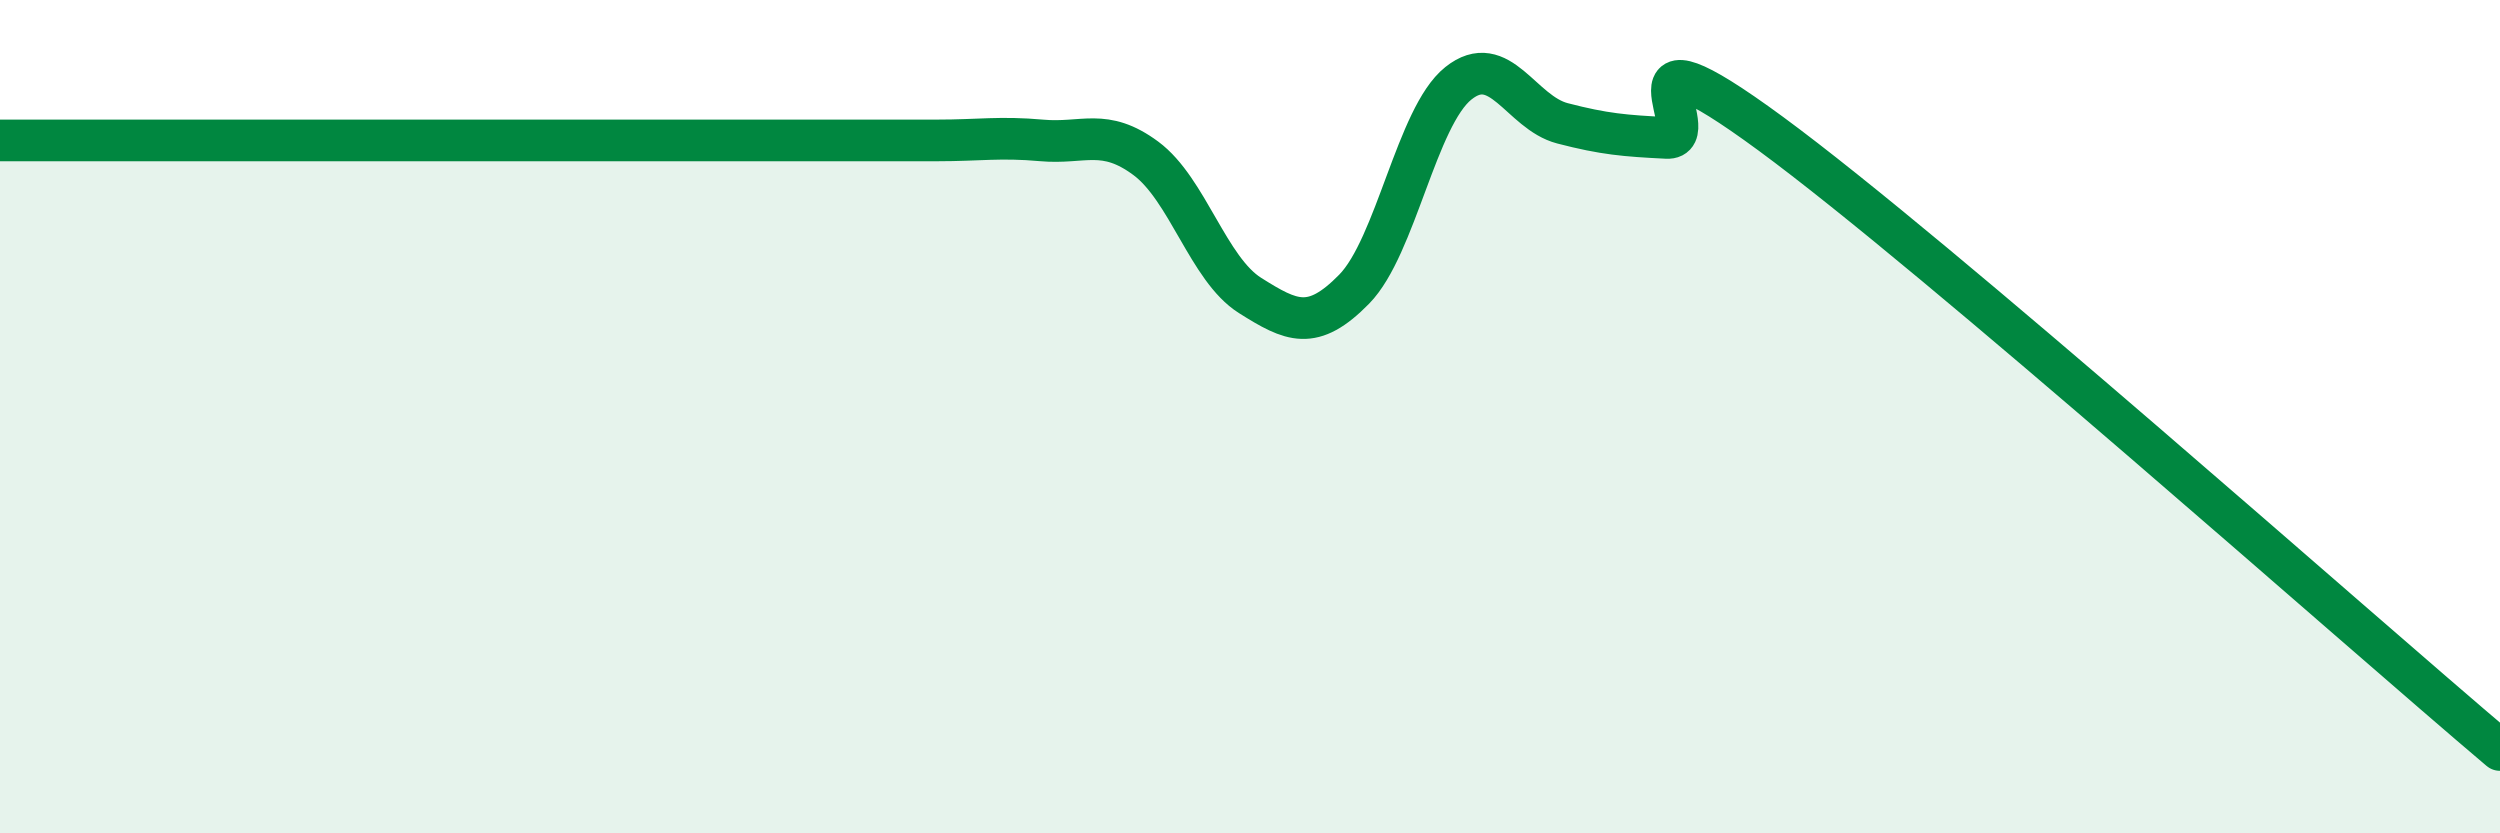
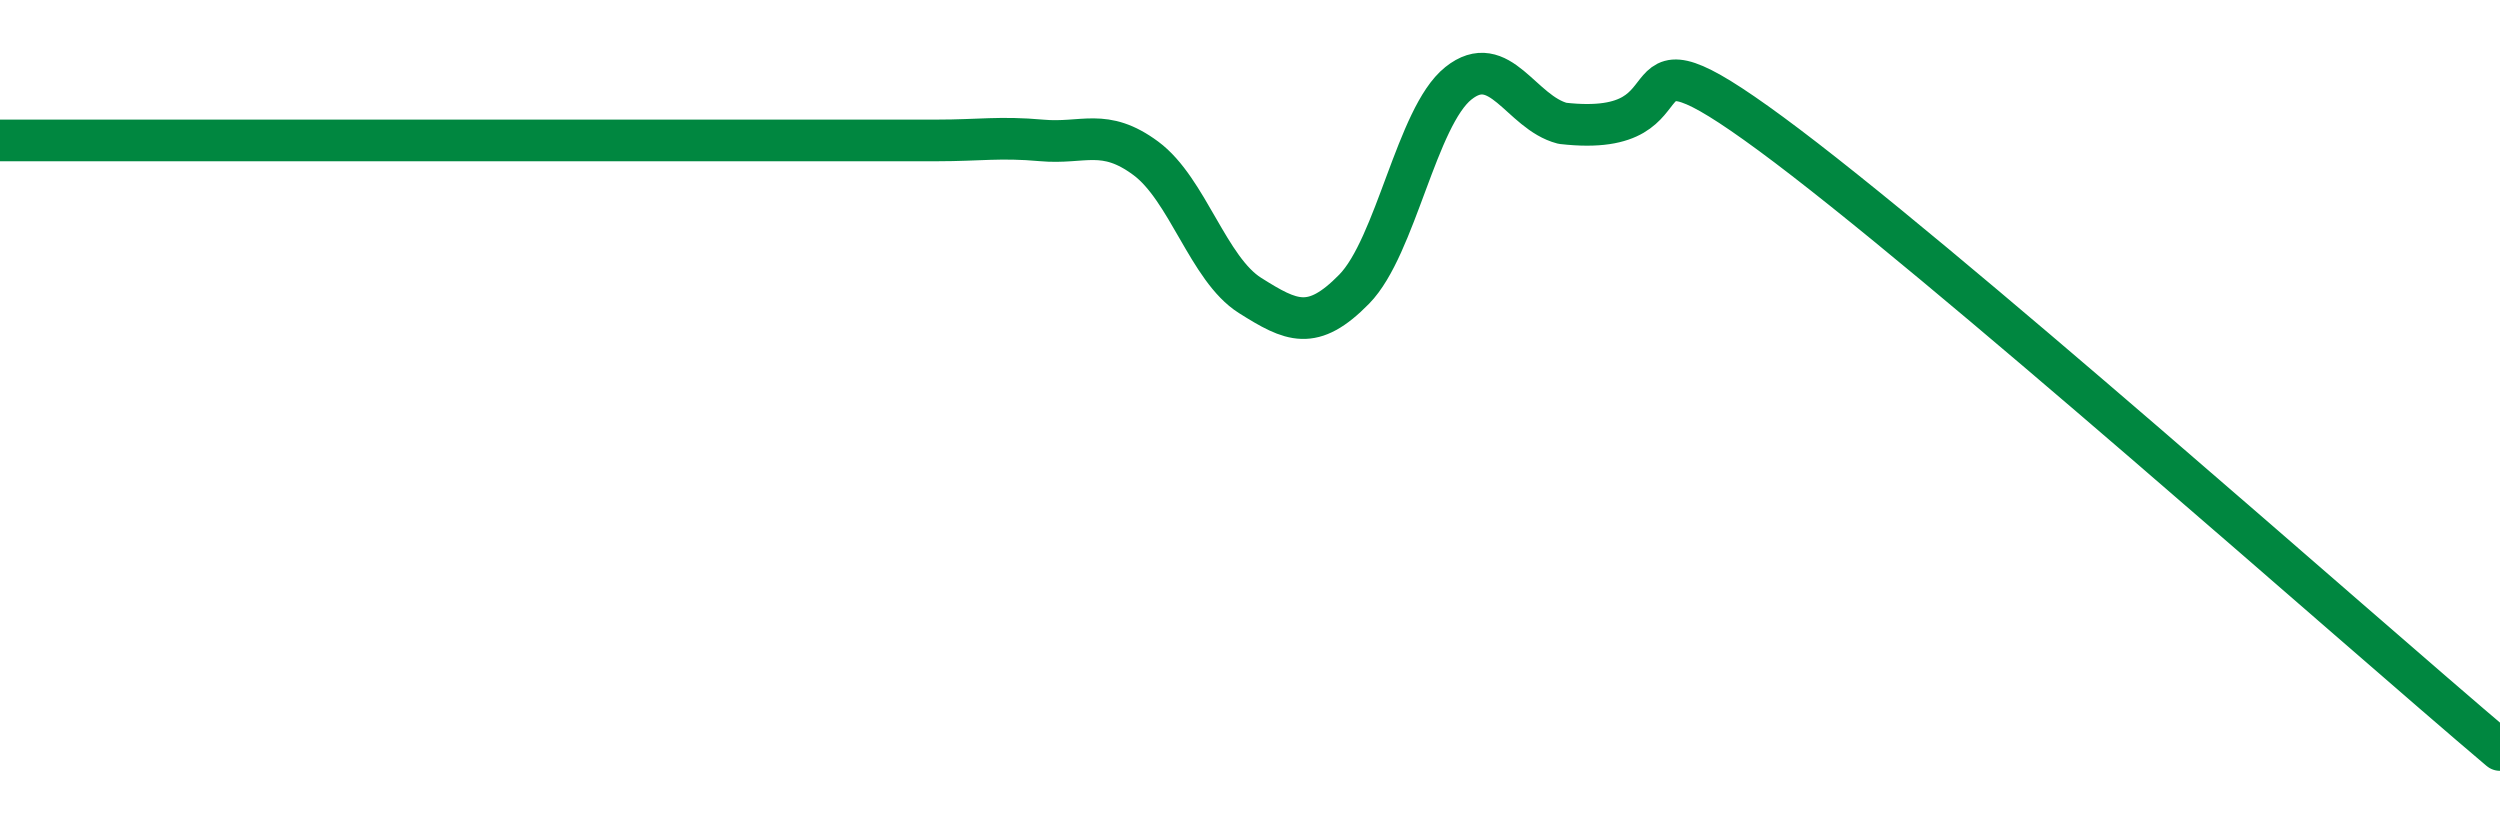
<svg xmlns="http://www.w3.org/2000/svg" width="60" height="20" viewBox="0 0 60 20">
-   <path d="M 0,3.37 C 0.5,3.37 1.5,3.37 2.5,3.37 C 3.5,3.37 4,3.37 5,3.37 C 6,3.37 6.5,3.37 7.5,3.37 C 8.5,3.37 9,3.37 10,3.37 C 11,3.37 11.5,3.37 12.5,3.37 C 13.5,3.37 14,3.37 15,3.37 C 16,3.37 16.5,3.37 17.5,3.37 C 18.5,3.37 19,3.37 20,3.37 C 21,3.37 21.5,3.37 22.5,3.37 C 23.5,3.37 24,3.28 25,3.37 C 26,3.46 26.5,3.06 27.5,3.8 C 28.5,4.54 29,6.46 30,7.09 C 31,7.72 31.5,7.96 32.5,6.94 C 33.5,5.92 34,2.8 35,2 C 36,1.2 36.5,2.7 37.5,2.96 C 38.5,3.22 39,3.26 40,3.31 C 41,3.36 38.5,0.27 42.5,3.21 C 46.5,6.15 56.5,15.04 60,18L60 20L0 20Z" fill="#008740" opacity="0.1" stroke-linecap="round" stroke-linejoin="round" />
-   <path d="M 0,3.37 C 0.5,3.37 1.5,3.37 2.5,3.37 C 3.5,3.37 4,3.37 5,3.37 C 6,3.37 6.5,3.37 7.5,3.37 C 8.5,3.37 9,3.37 10,3.37 C 11,3.37 11.5,3.37 12.5,3.37 C 13.5,3.37 14,3.37 15,3.37 C 16,3.37 16.5,3.37 17.5,3.37 C 18.5,3.37 19,3.37 20,3.37 C 21,3.37 21.5,3.37 22.5,3.37 C 23.5,3.37 24,3.28 25,3.37 C 26,3.46 26.5,3.06 27.5,3.8 C 28.5,4.54 29,6.46 30,7.09 C 31,7.72 31.5,7.96 32.5,6.94 C 33.5,5.92 34,2.8 35,2 C 36,1.2 36.5,2.7 37.5,2.96 C 38.5,3.22 39,3.26 40,3.31 C 41,3.36 38.5,0.27 42.5,3.21 C 46.5,6.15 56.5,15.04 60,18" stroke="#008740" stroke-width="1" fill="none" stroke-linecap="round" stroke-linejoin="round" />
+   <path d="M 0,3.37 C 0.5,3.37 1.5,3.37 2.5,3.37 C 3.5,3.37 4,3.37 5,3.37 C 6,3.37 6.5,3.37 7.5,3.37 C 8.5,3.37 9,3.37 10,3.37 C 11,3.37 11.5,3.37 12.5,3.37 C 13.5,3.37 14,3.37 15,3.37 C 16,3.37 16.5,3.37 17.5,3.37 C 18.5,3.37 19,3.37 20,3.37 C 21,3.37 21.5,3.37 22.5,3.37 C 23.5,3.37 24,3.28 25,3.37 C 26,3.46 26.5,3.06 27.5,3.8 C 28.5,4.54 29,6.46 30,7.09 C 31,7.72 31.5,7.96 32.5,6.94 C 33.5,5.92 34,2.8 35,2 C 36,1.2 36.5,2.7 37.5,2.96 C 41,3.36 38.5,0.27 42.5,3.21 C 46.5,6.15 56.5,15.04 60,18" stroke="#008740" stroke-width="1" fill="none" stroke-linecap="round" stroke-linejoin="round" />
</svg>